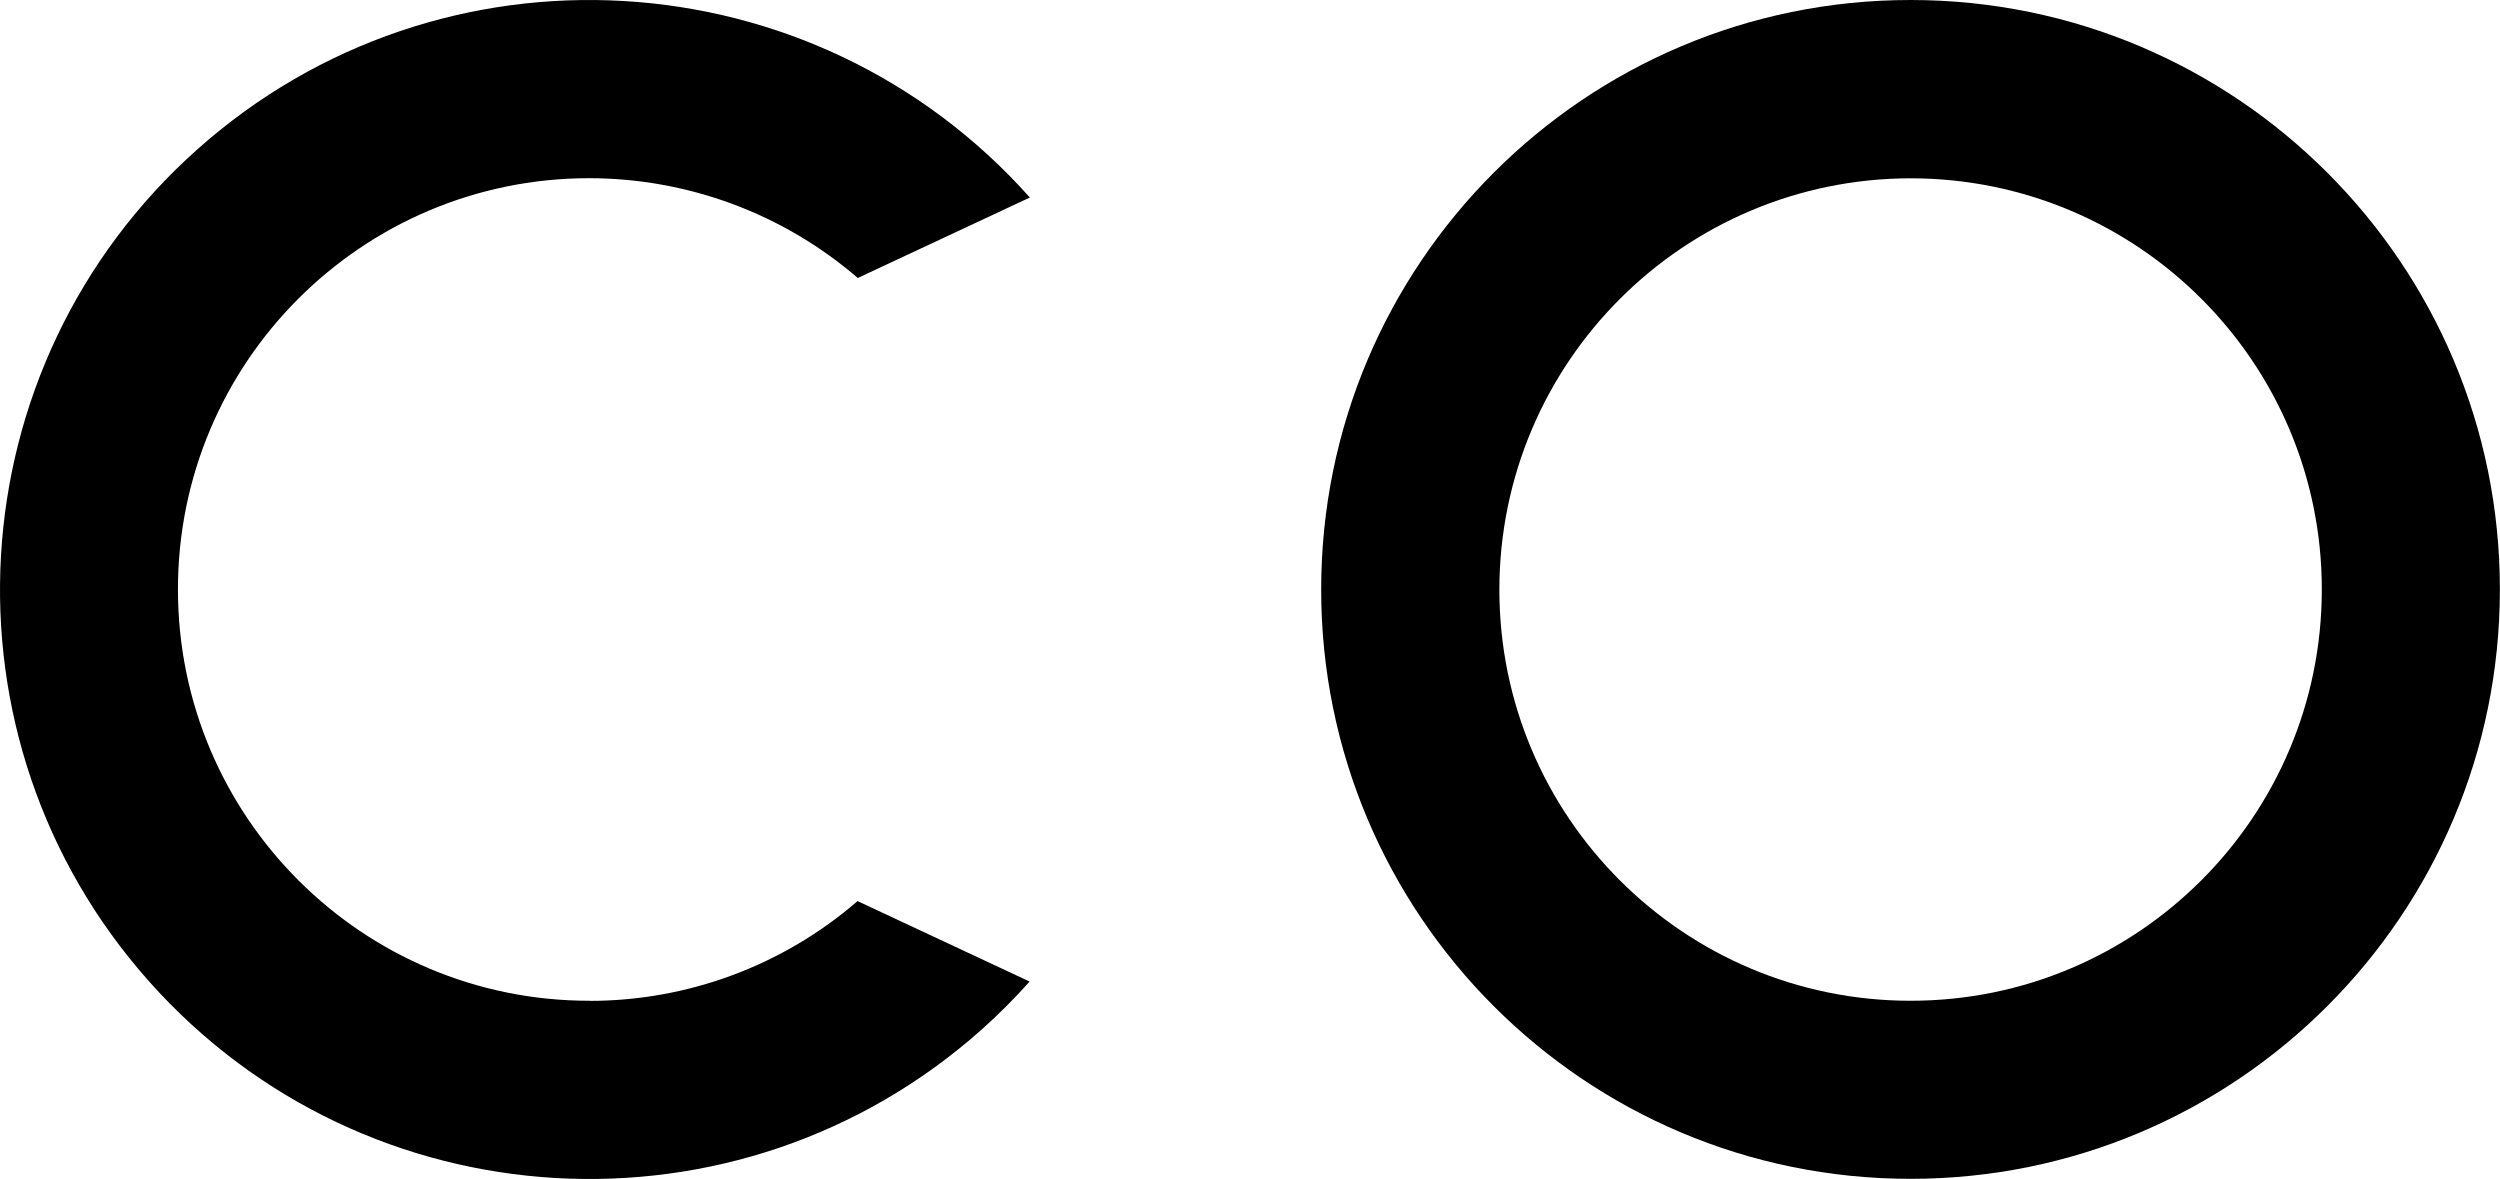
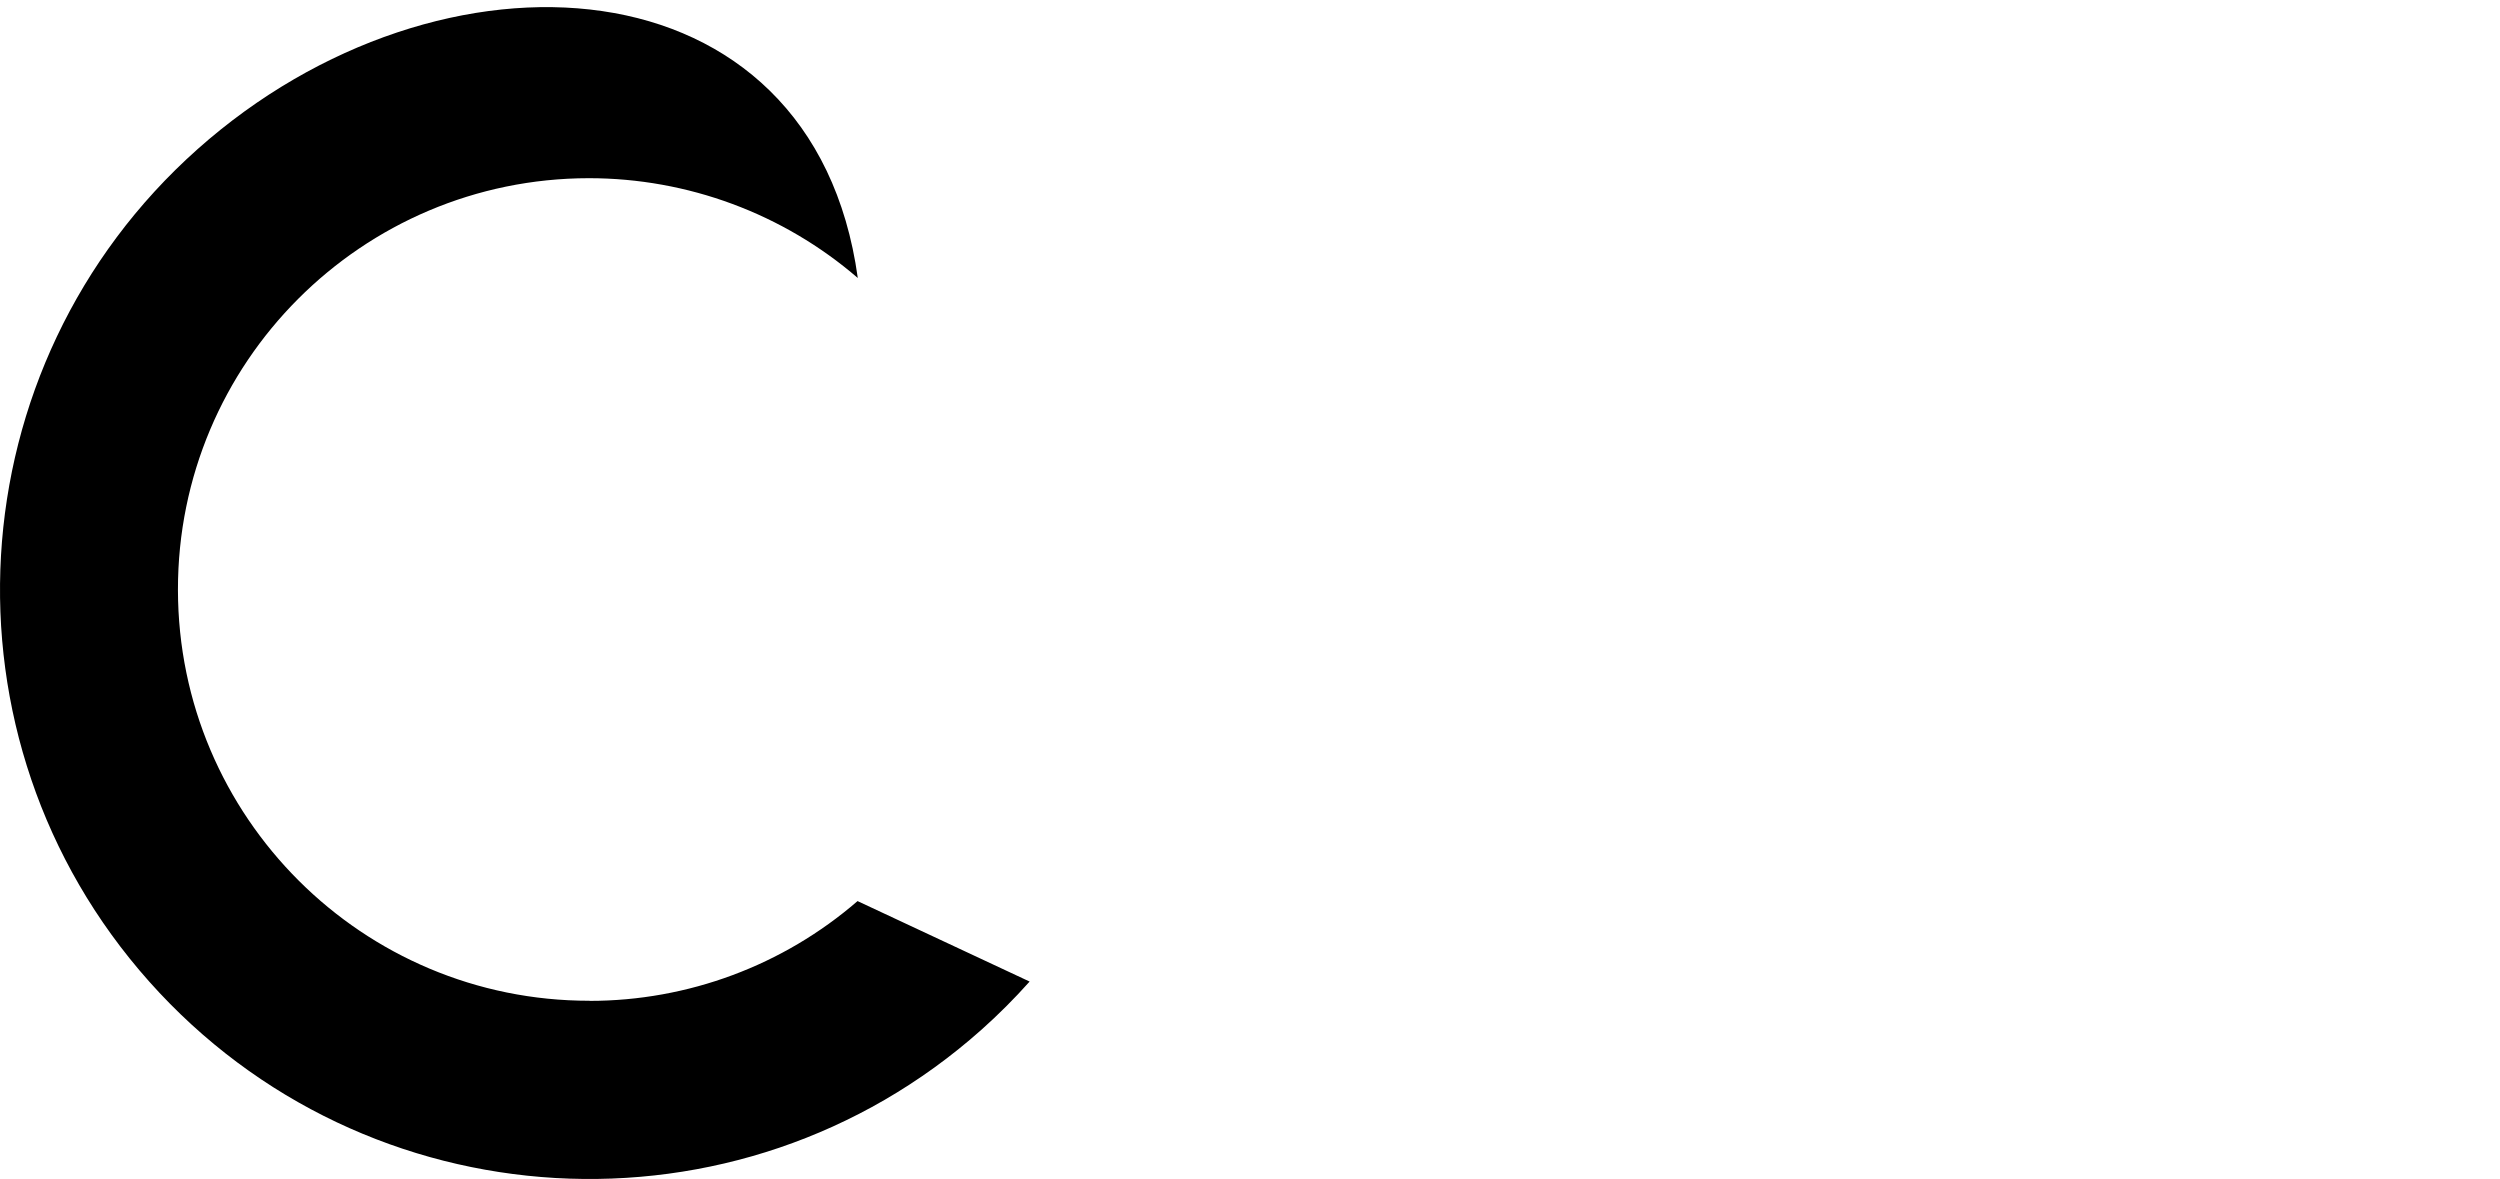
<svg xmlns="http://www.w3.org/2000/svg" viewBox="0 0 204.42 96.4">
-   <path id="c" fill="currentColor" d="m48.21,81.83c-18.57.02-33.64-15.02-33.66-33.6-.02-18.57,15.02-33.64,33.6-33.66,8.07,0,15.88,2.89,21.99,8.16l14.07-6.58C66.49-3.73,36.03-5.5,16.15,12.2-3.73,29.91-5.5,60.38,12.2,80.26c17.7,19.88,48.17,21.64,68.05,3.94,1.39-1.24,2.7-2.55,3.94-3.94l-14.07-6.58c-6.09,5.27-13.87,8.16-21.92,8.16" />
-   <path id="o" fill="currentColor" d="m156.22,14.58c18.57,0,33.63,15.05,33.63,33.62s-15.05,33.63-33.62,33.63c-18.57,0-33.63-15.05-33.63-33.62h0c.02-18.57,15.06-33.61,33.63-33.63M156.22,0C129.6,0,108.03,21.58,108.03,48.2s21.58,48.19,48.19,48.19,48.19-21.58,48.19-48.19C204.42,21.59,182.84,0,156.23,0h0" />
+   <path id="c" fill="currentColor" d="m48.21,81.83c-18.57.02-33.64-15.02-33.66-33.6-.02-18.57,15.02-33.64,33.6-33.66,8.07,0,15.88,2.89,21.99,8.16C66.49-3.73,36.03-5.5,16.15,12.2-3.73,29.91-5.5,60.38,12.2,80.26c17.7,19.88,48.17,21.64,68.05,3.94,1.39-1.24,2.7-2.55,3.94-3.94l-14.07-6.58c-6.09,5.27-13.87,8.16-21.92,8.16" />
</svg>